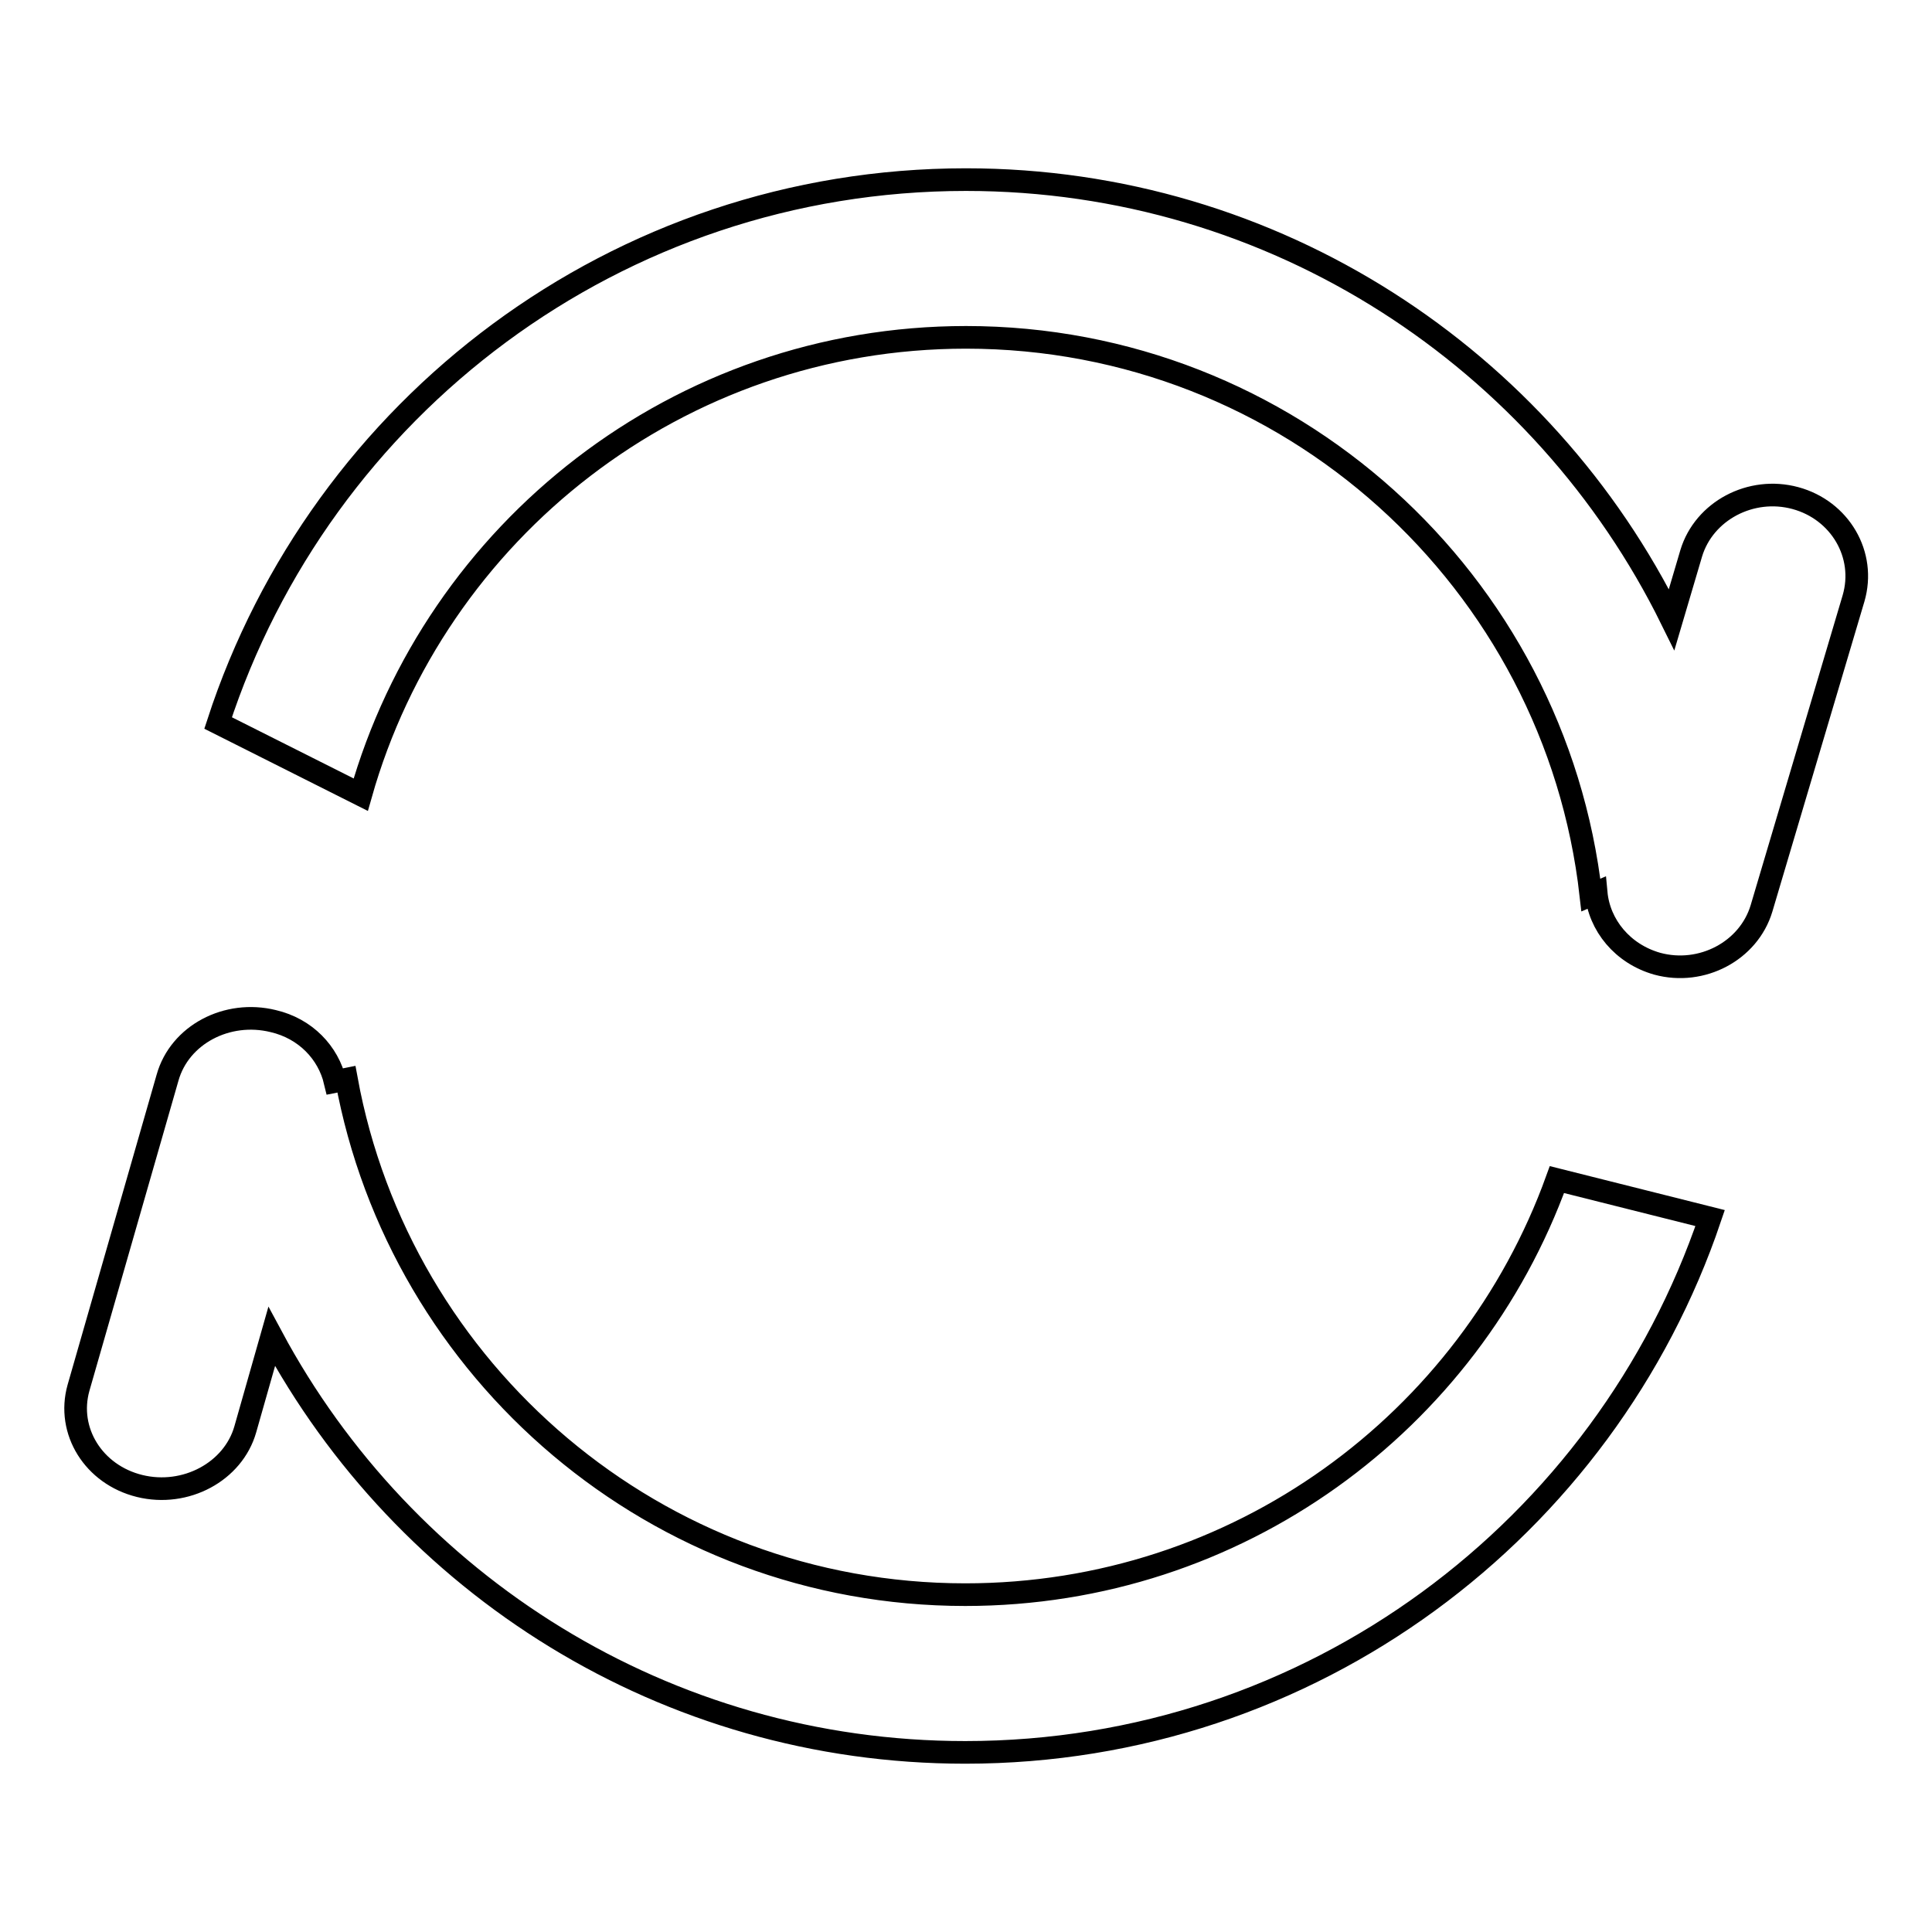
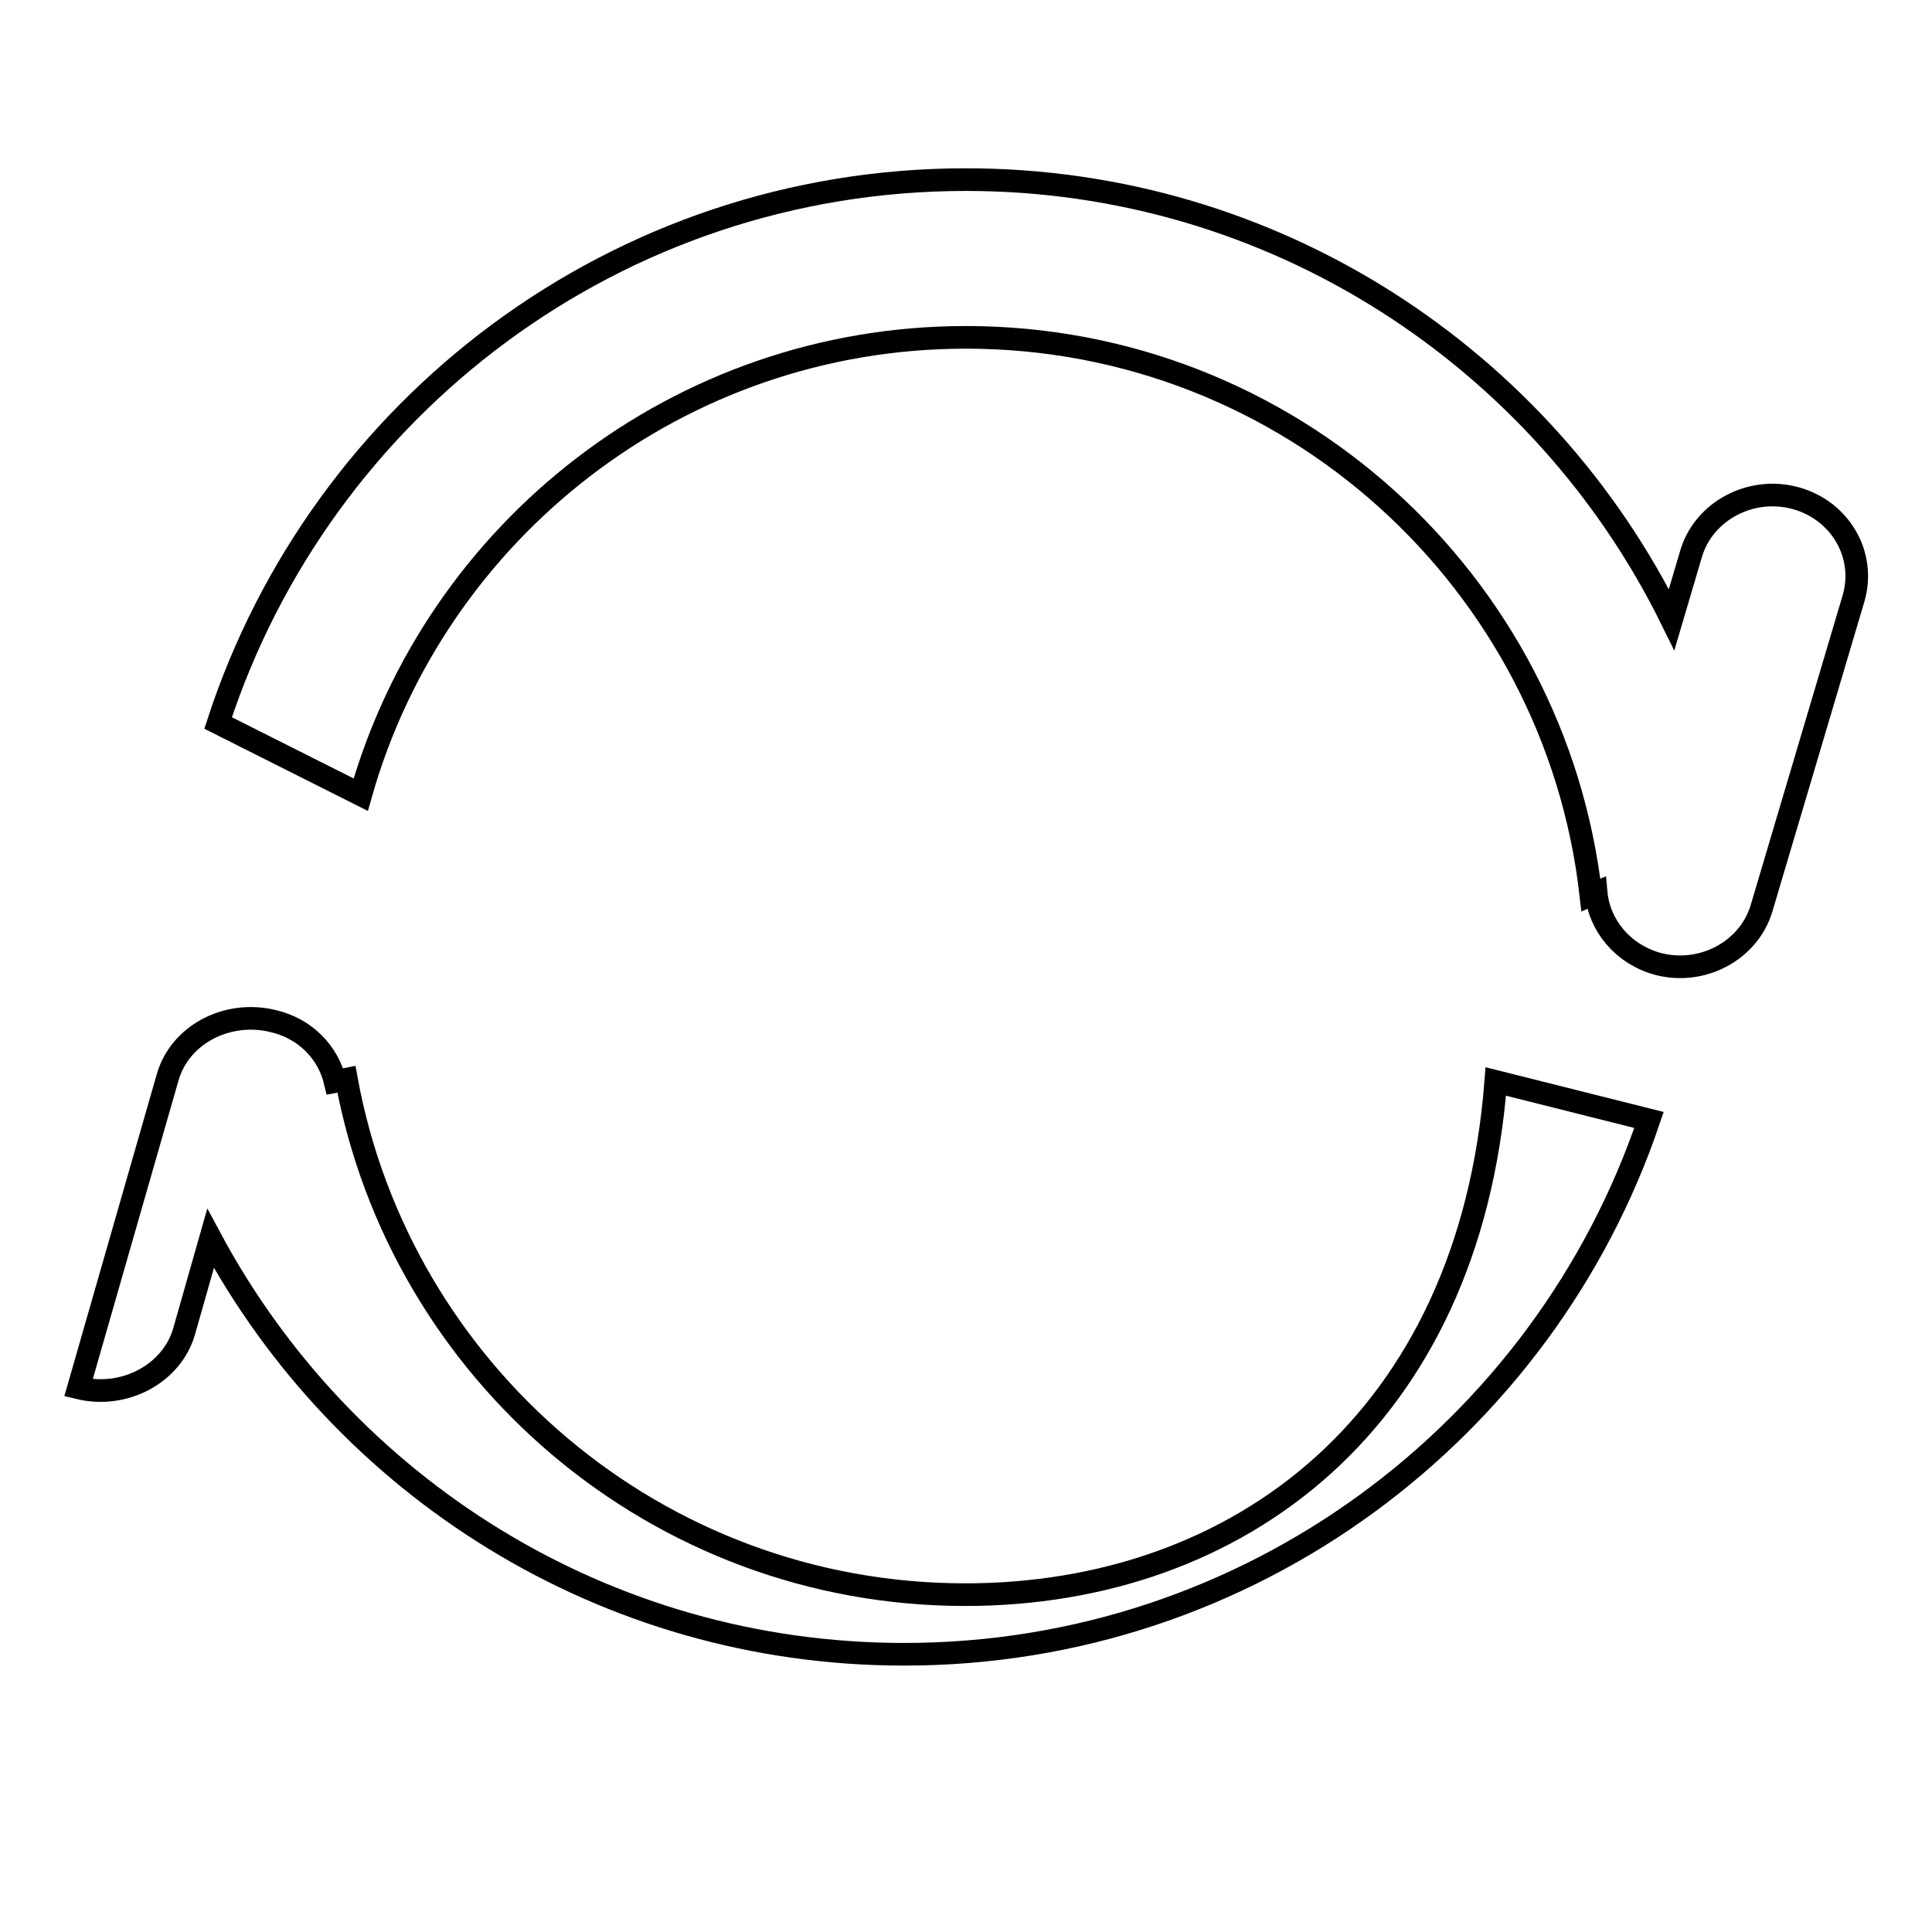
<svg xmlns="http://www.w3.org/2000/svg" version="1.1" x="0px" y="0px" viewBox="0 0 256 256" enable-background="new 0 0 256 256" xml:space="preserve">
  <g>
-     <path stroke-width="3" fill-opacity="0" stroke="#000000" d="M127.9,211.3c-40.9,0-74.9-29.5-82-68.3l-1.5,0.3c-0.9-3.8-3.9-7-8.2-8c-6.1-1.5-12.4,1.8-14,7.5 l-11.8,41.1c-1.6,5.7,2,11.5,8.1,13c6.1,1.5,12.4-1.9,14-7.5l3.5-12.3c17.6,32.8,52.1,55.1,91.9,55.1c45.9,0,84.8-29.7,98.7-70.8 l-20.3-5.1C194.7,188.4,164,211.3,127.9,211.3z M237.9,66c-5.9-1.6-12.1,1.7-13.8,7.3l-2.6,8.8c-17-34.5-52.5-58.3-93.5-58.3 c-46.3,0-85.5,30.2-99.1,72l18.9,9.5c9.9-35,42.1-60.6,80.2-60.6c42.8,0,78.1,32.3,82.8,73.9l0.7-0.3c0.4,4.3,3.5,8.1,8.1,9.4 c5.9,1.6,12.1-1.7,13.8-7.3l12.2-41.1C247.3,73.5,243.8,67.6,237.9,66z" />
+     <path stroke-width="3" fill-opacity="0" stroke="#000000" d="M127.9,211.3c-40.9,0-74.9-29.5-82-68.3l-1.5,0.3c-0.9-3.8-3.9-7-8.2-8c-6.1-1.5-12.4,1.8-14,7.5 l-11.8,41.1c6.1,1.5,12.4-1.9,14-7.5l3.5-12.3c17.6,32.8,52.1,55.1,91.9,55.1c45.9,0,84.8-29.7,98.7-70.8 l-20.3-5.1C194.7,188.4,164,211.3,127.9,211.3z M237.9,66c-5.9-1.6-12.1,1.7-13.8,7.3l-2.6,8.8c-17-34.5-52.5-58.3-93.5-58.3 c-46.3,0-85.5,30.2-99.1,72l18.9,9.5c9.9-35,42.1-60.6,80.2-60.6c42.8,0,78.1,32.3,82.8,73.9l0.7-0.3c0.4,4.3,3.5,8.1,8.1,9.4 c5.9,1.6,12.1-1.7,13.8-7.3l12.2-41.1C247.3,73.5,243.8,67.6,237.9,66z" />
  </g>
</svg>